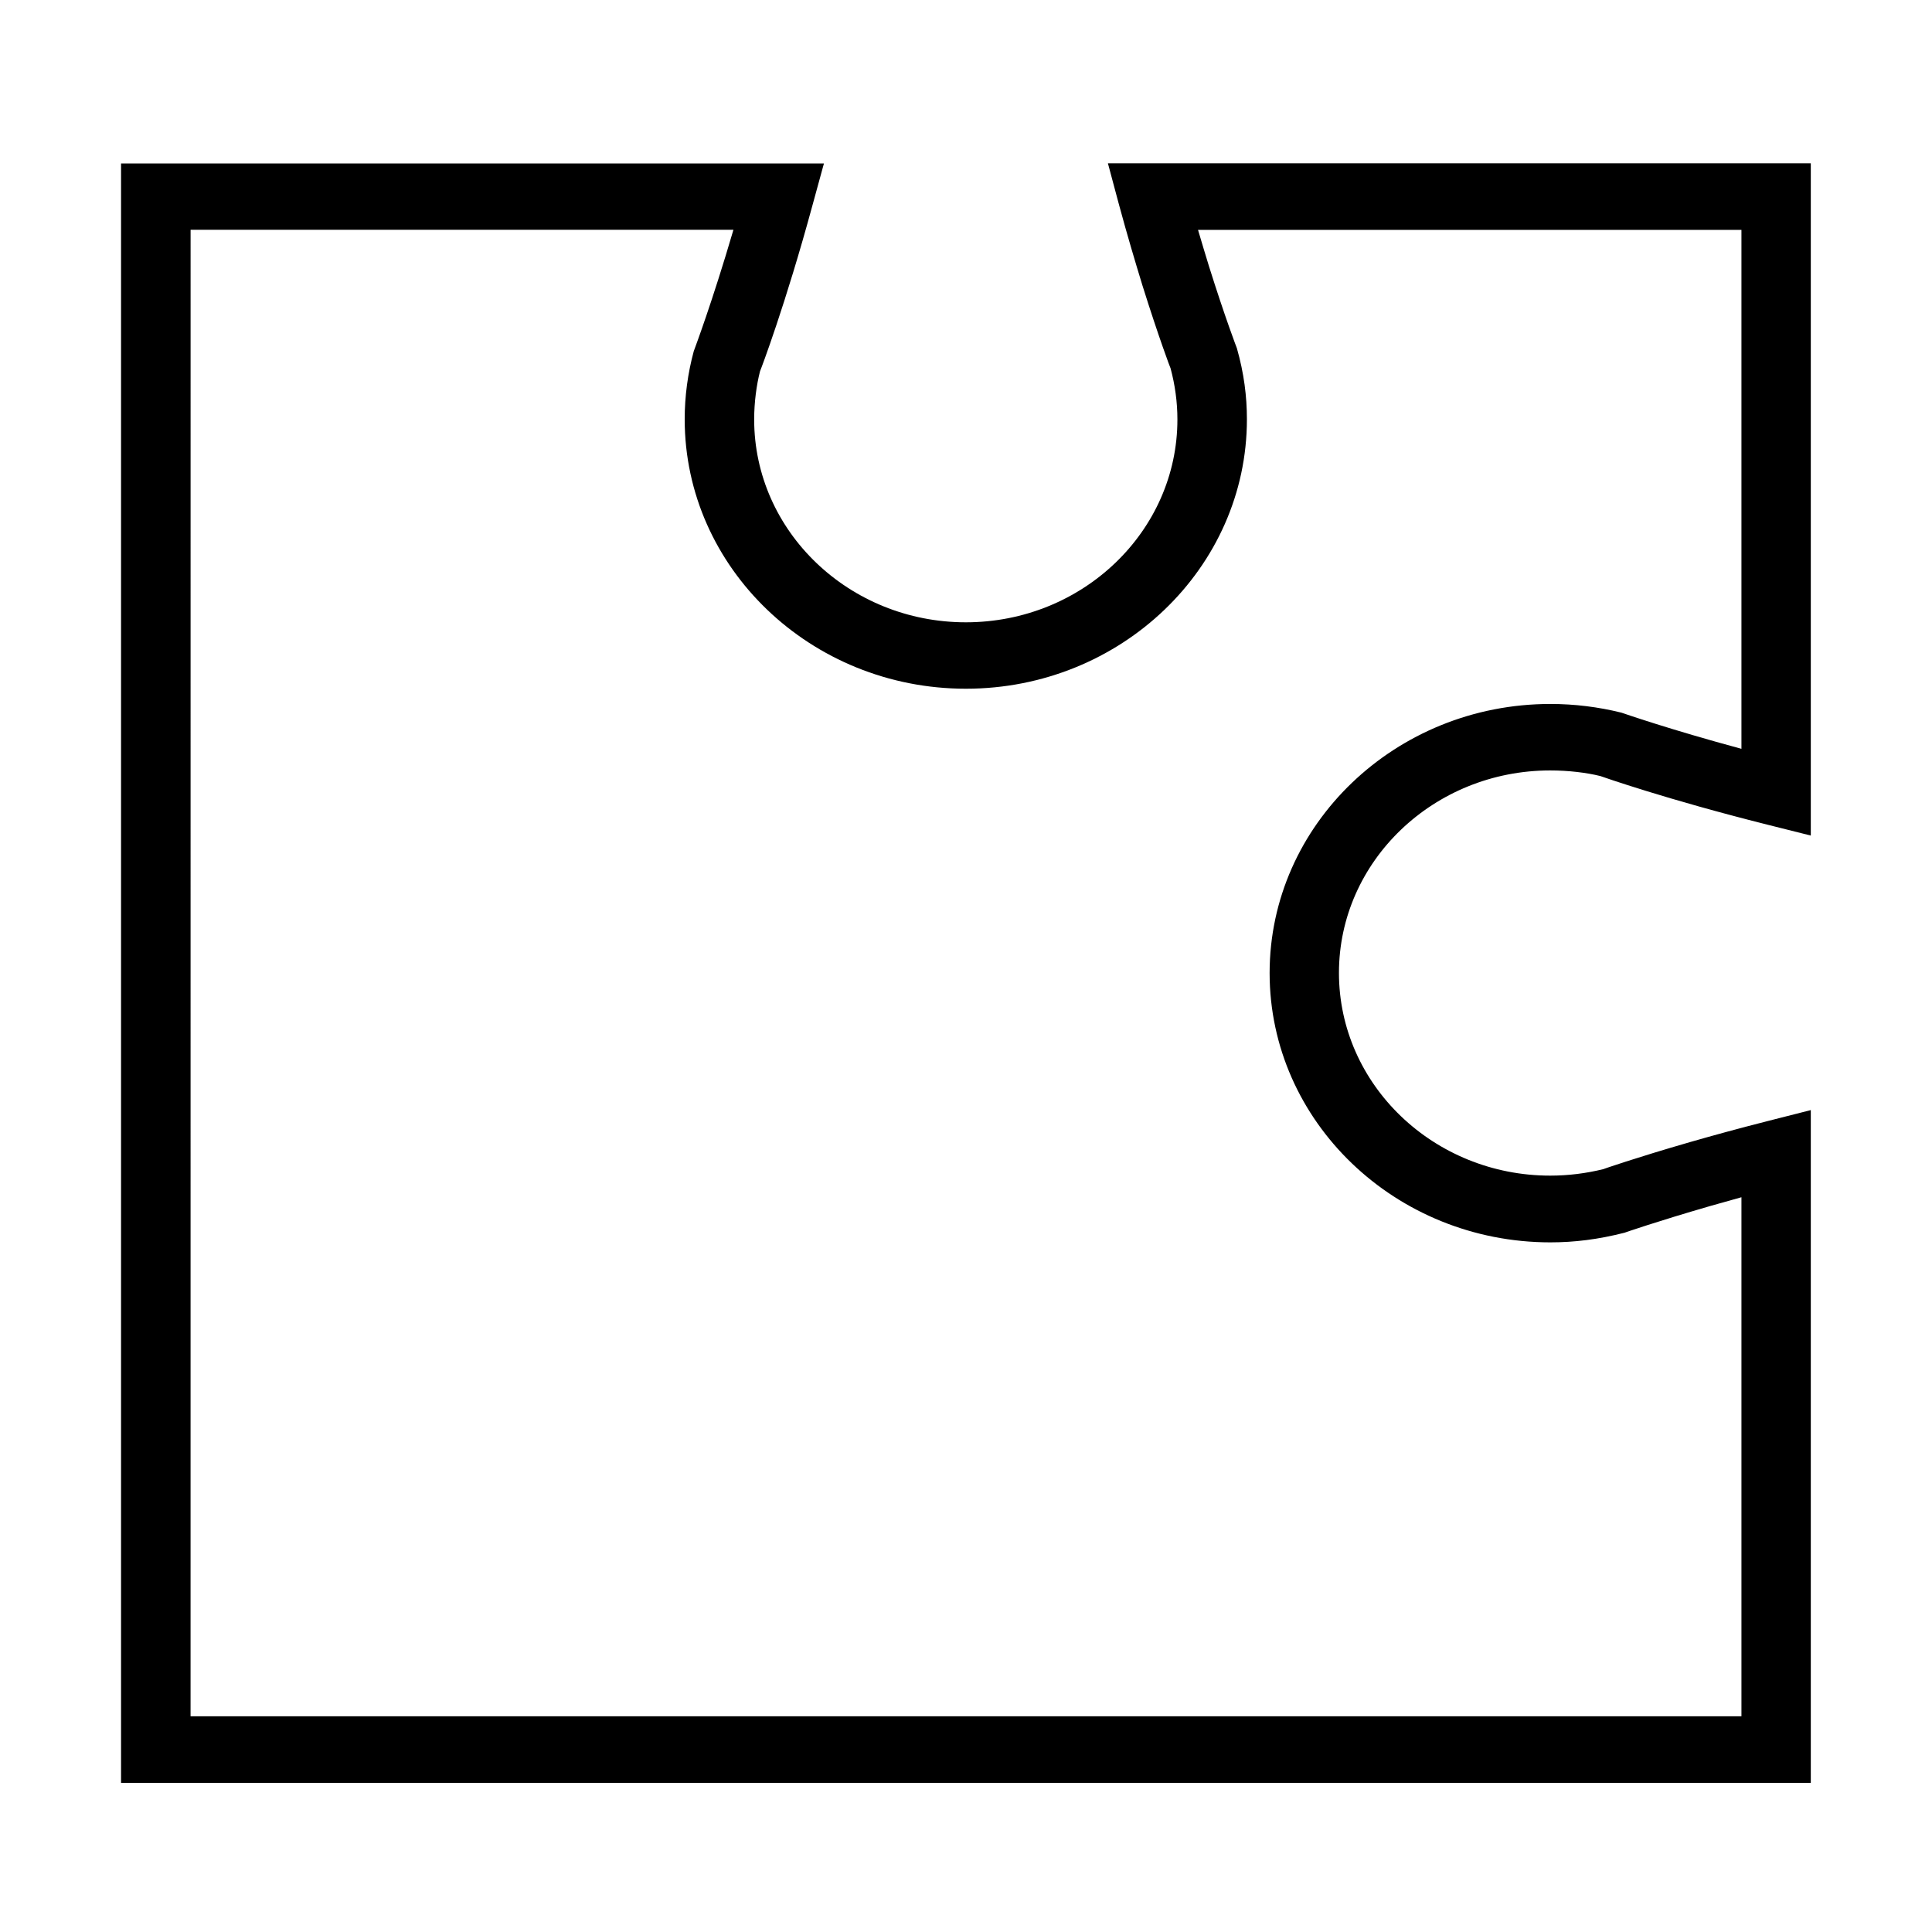
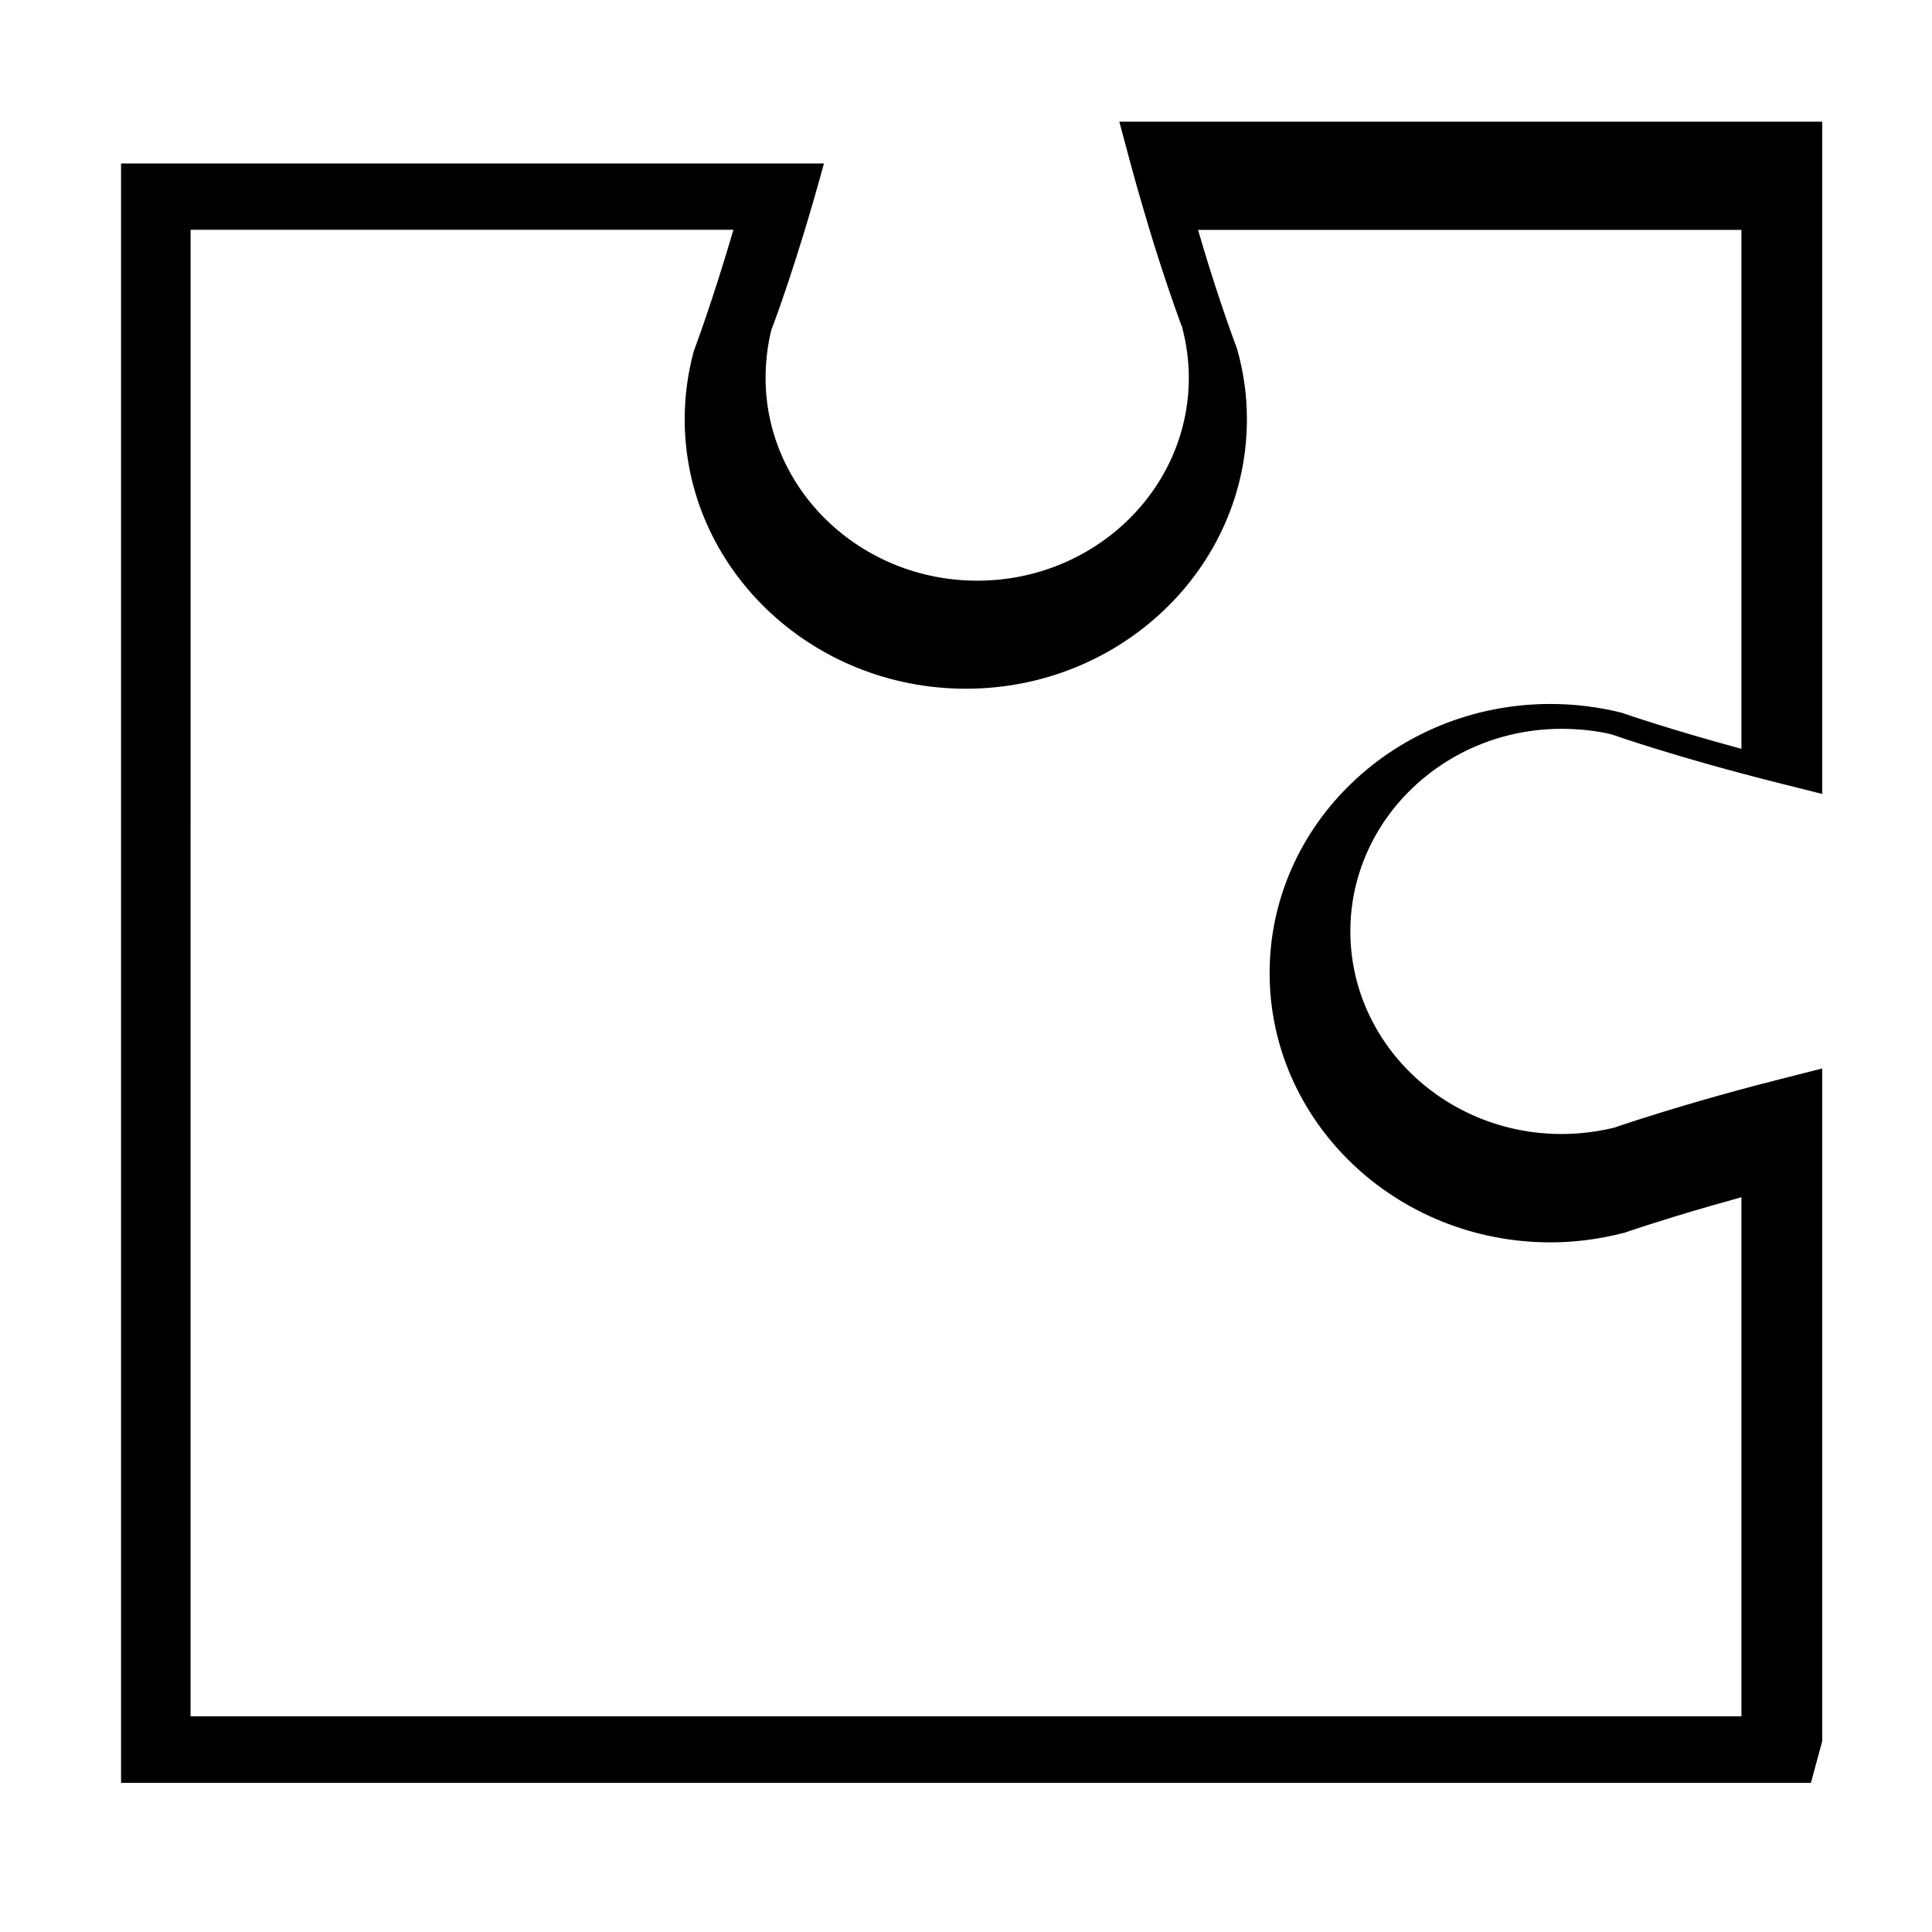
<svg xmlns="http://www.w3.org/2000/svg" fill="#000000" width="800px" height="800px" version="1.1" viewBox="144 144 512 512">
-   <path d="m623.91 616.48h-447.83v-429.16h186.27l-3.023 11.031c-7.195 26.492-13.621 43.363-13.914 44.035-0.922 3.606-1.551 8.172-1.551 12.77 0 29.641 25.172 53.762 56.098 53.762 30.93 0 56.066-24.121 56.066-53.762 0-4.598-0.633-9.16-1.812-13.547-0.039 0-3.137-8.203-7.457-21.965-1.883-6.152-4.019-13.297-6.199-21.359l-2.949-11.004h186.27v178.15l-11.551-2.898c-26.758-6.719-43.516-12.625-44.215-12.871-3.731-0.922-8.488-1.488-13.289-1.488-30.891 0-55.988 24.086-55.988 53.656 0 29.637 25.137 53.723 55.988 53.723 4.801 0 9.559-0.602 14.133-1.734-0.109 0 8.453-2.973 22.883-7.144 5.906-1.699 12.699-3.57 20.488-5.551l11.551-2.938v178.29zm-429.41-17.648h411v-137.55c-2.953 0.812-5.719 1.59-8.301 2.332-14.176 4.102-22.625 7.039-22.699 7.074-6.938 1.77-13.25 2.551-19.633 2.551-41.043 0-74.406-32.012-74.406-71.379 0-39.328 33.363-71.301 74.406-71.301 6.383 0 12.695 0.781 18.82 2.301 0.852 0.281 12.695 4.422 31.812 9.586v-137.52h-144.01c1.035 3.465 1.992 6.723 2.918 9.691 4.242 13.512 7.348 21.605 7.383 21.68 1.883 6.648 2.652 12.734 2.652 18.816 0 39.367-33.398 71.406-74.477 71.406-41.074 0-74.516-32.039-74.516-71.406 0-6.117 0.816-12.164 2.402-18.035 0.293-0.816 4.867-12.91 10.516-32.188h-143.86z" />
+   <path d="m623.91 616.48h-447.83v-429.16h186.27c-7.195 26.492-13.621 43.363-13.914 44.035-0.922 3.606-1.551 8.172-1.551 12.77 0 29.641 25.172 53.762 56.098 53.762 30.93 0 56.066-24.121 56.066-53.762 0-4.598-0.633-9.16-1.812-13.547-0.039 0-3.137-8.203-7.457-21.965-1.883-6.152-4.019-13.297-6.199-21.359l-2.949-11.004h186.27v178.15l-11.551-2.898c-26.758-6.719-43.516-12.625-44.215-12.871-3.731-0.922-8.488-1.488-13.289-1.488-30.891 0-55.988 24.086-55.988 53.656 0 29.637 25.137 53.723 55.988 53.723 4.801 0 9.559-0.602 14.133-1.734-0.109 0 8.453-2.973 22.883-7.144 5.906-1.699 12.699-3.57 20.488-5.551l11.551-2.938v178.29zm-429.41-17.648h411v-137.55c-2.953 0.812-5.719 1.59-8.301 2.332-14.176 4.102-22.625 7.039-22.699 7.074-6.938 1.77-13.25 2.551-19.633 2.551-41.043 0-74.406-32.012-74.406-71.379 0-39.328 33.363-71.301 74.406-71.301 6.383 0 12.695 0.781 18.82 2.301 0.852 0.281 12.695 4.422 31.812 9.586v-137.52h-144.01c1.035 3.465 1.992 6.723 2.918 9.691 4.242 13.512 7.348 21.605 7.383 21.68 1.883 6.648 2.652 12.734 2.652 18.816 0 39.367-33.398 71.406-74.477 71.406-41.074 0-74.516-32.039-74.516-71.406 0-6.117 0.816-12.164 2.402-18.035 0.293-0.816 4.867-12.91 10.516-32.188h-143.86z" />
</svg>